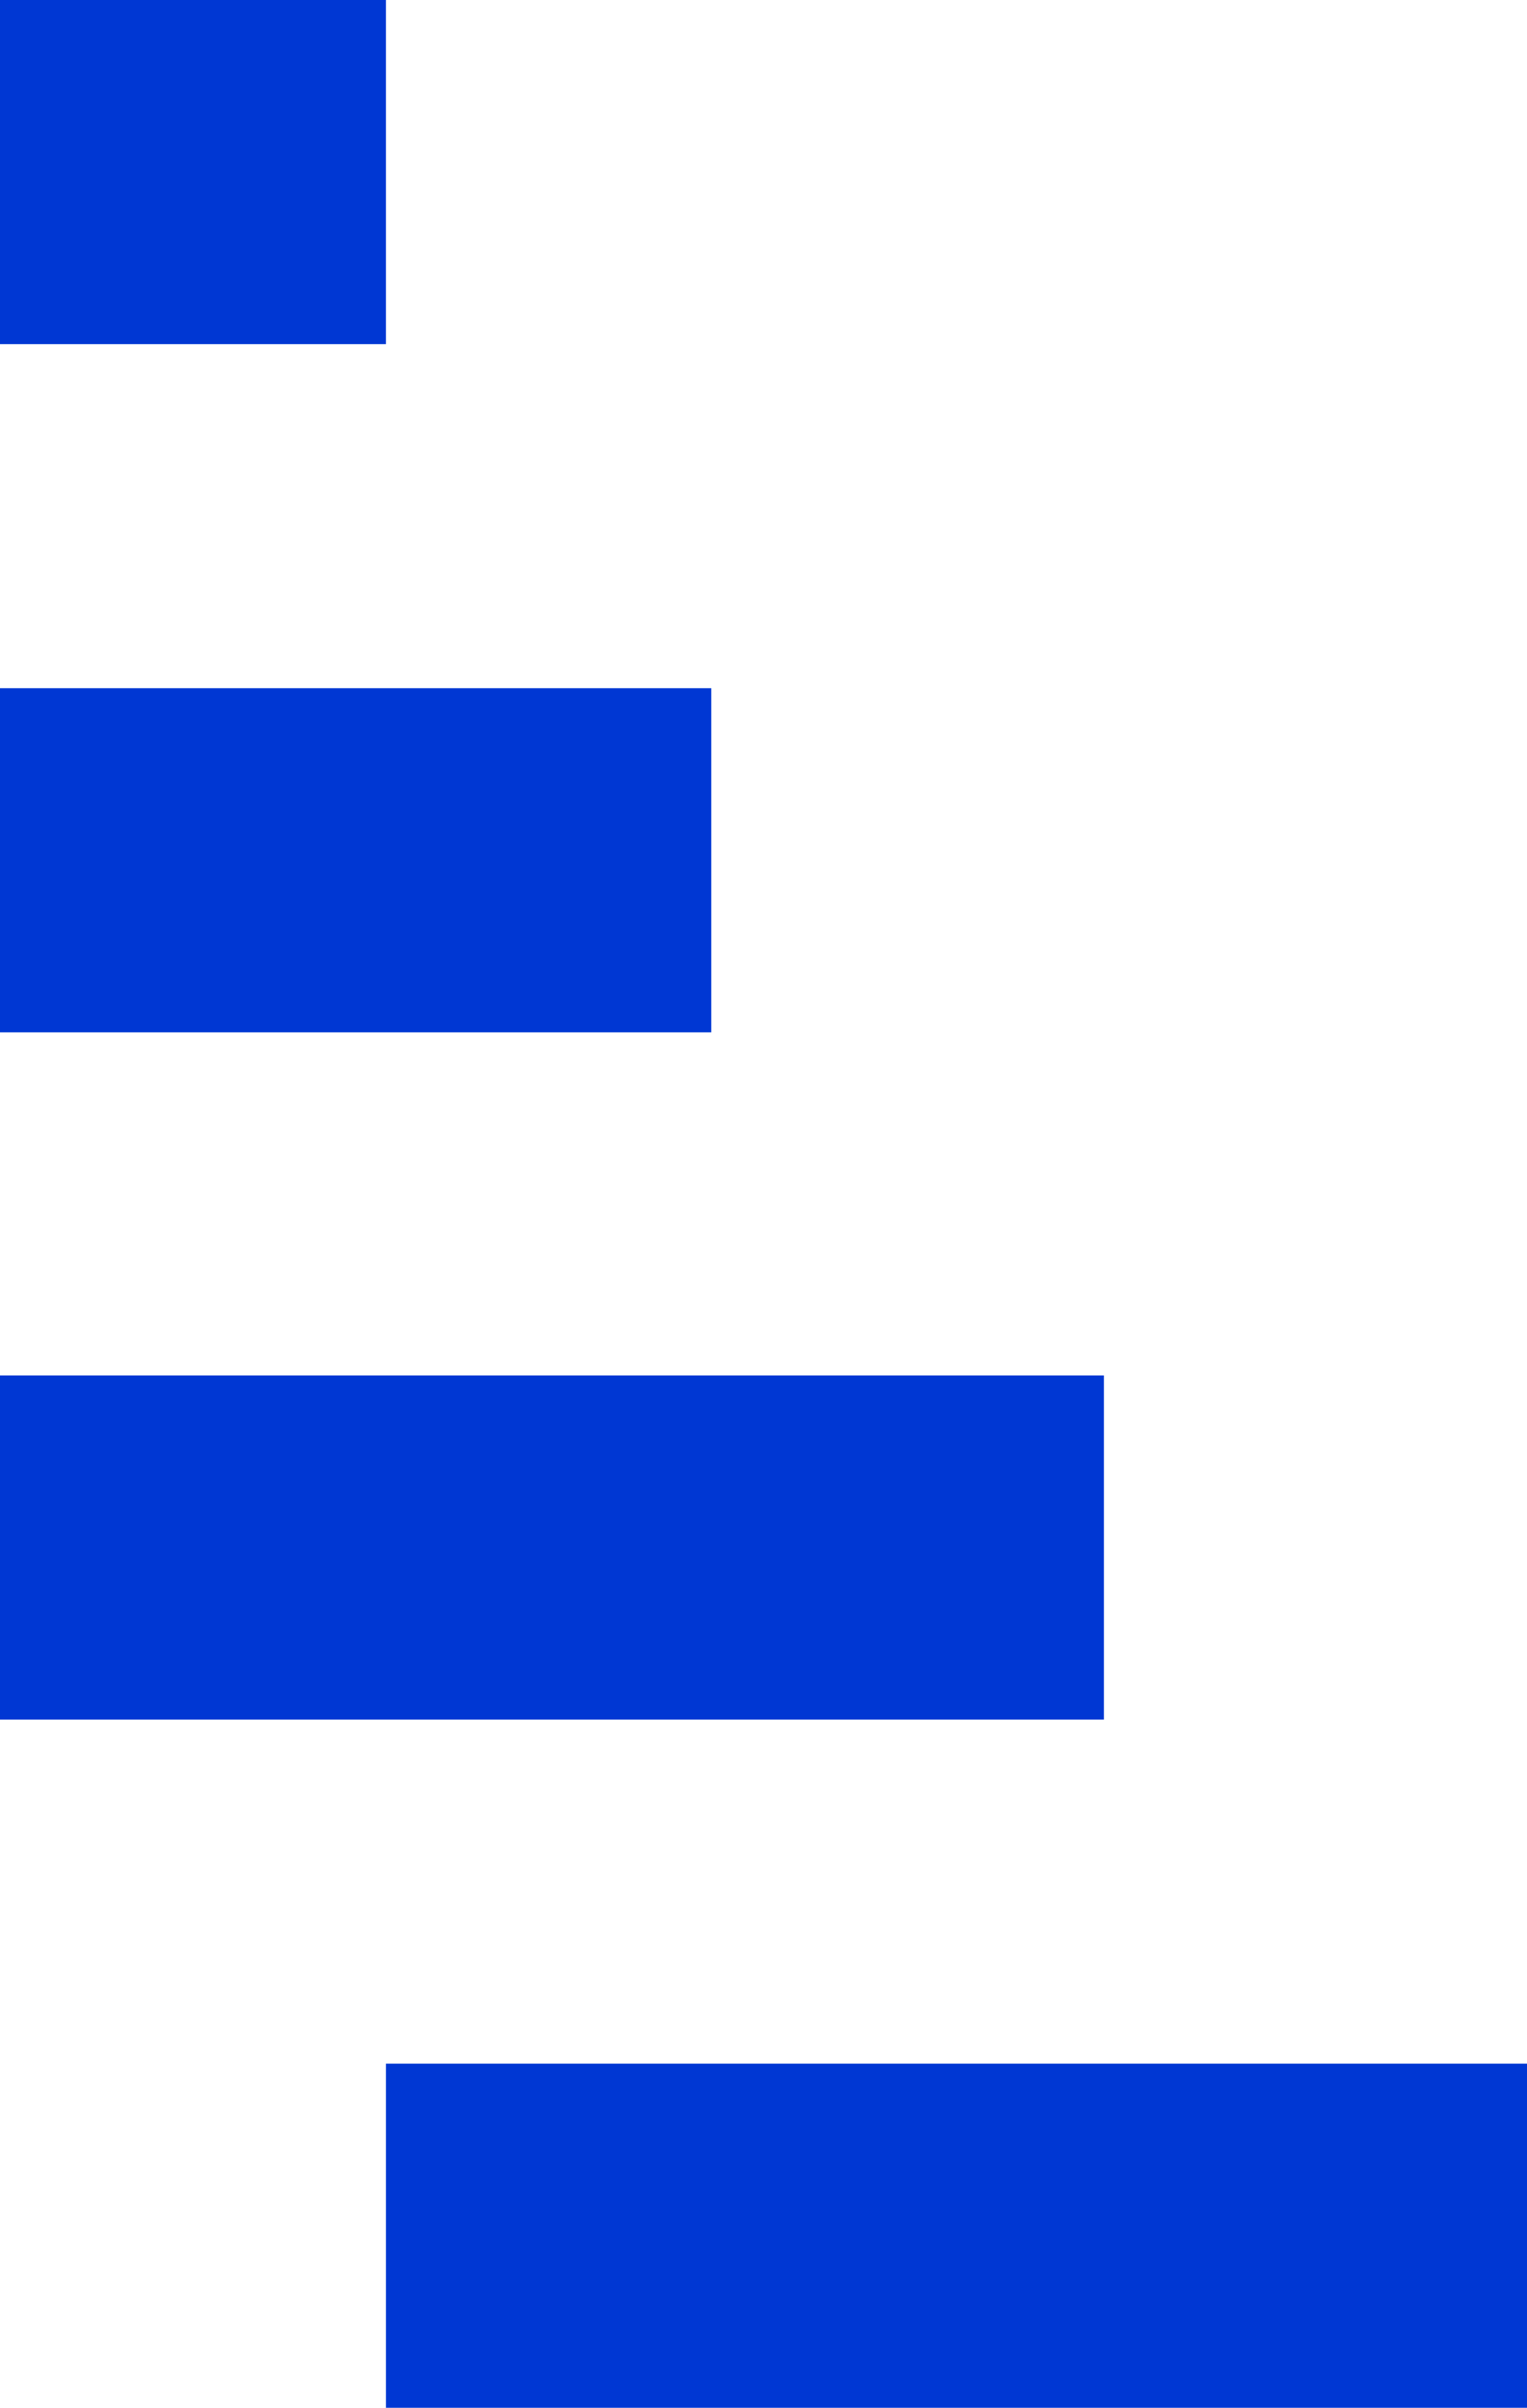
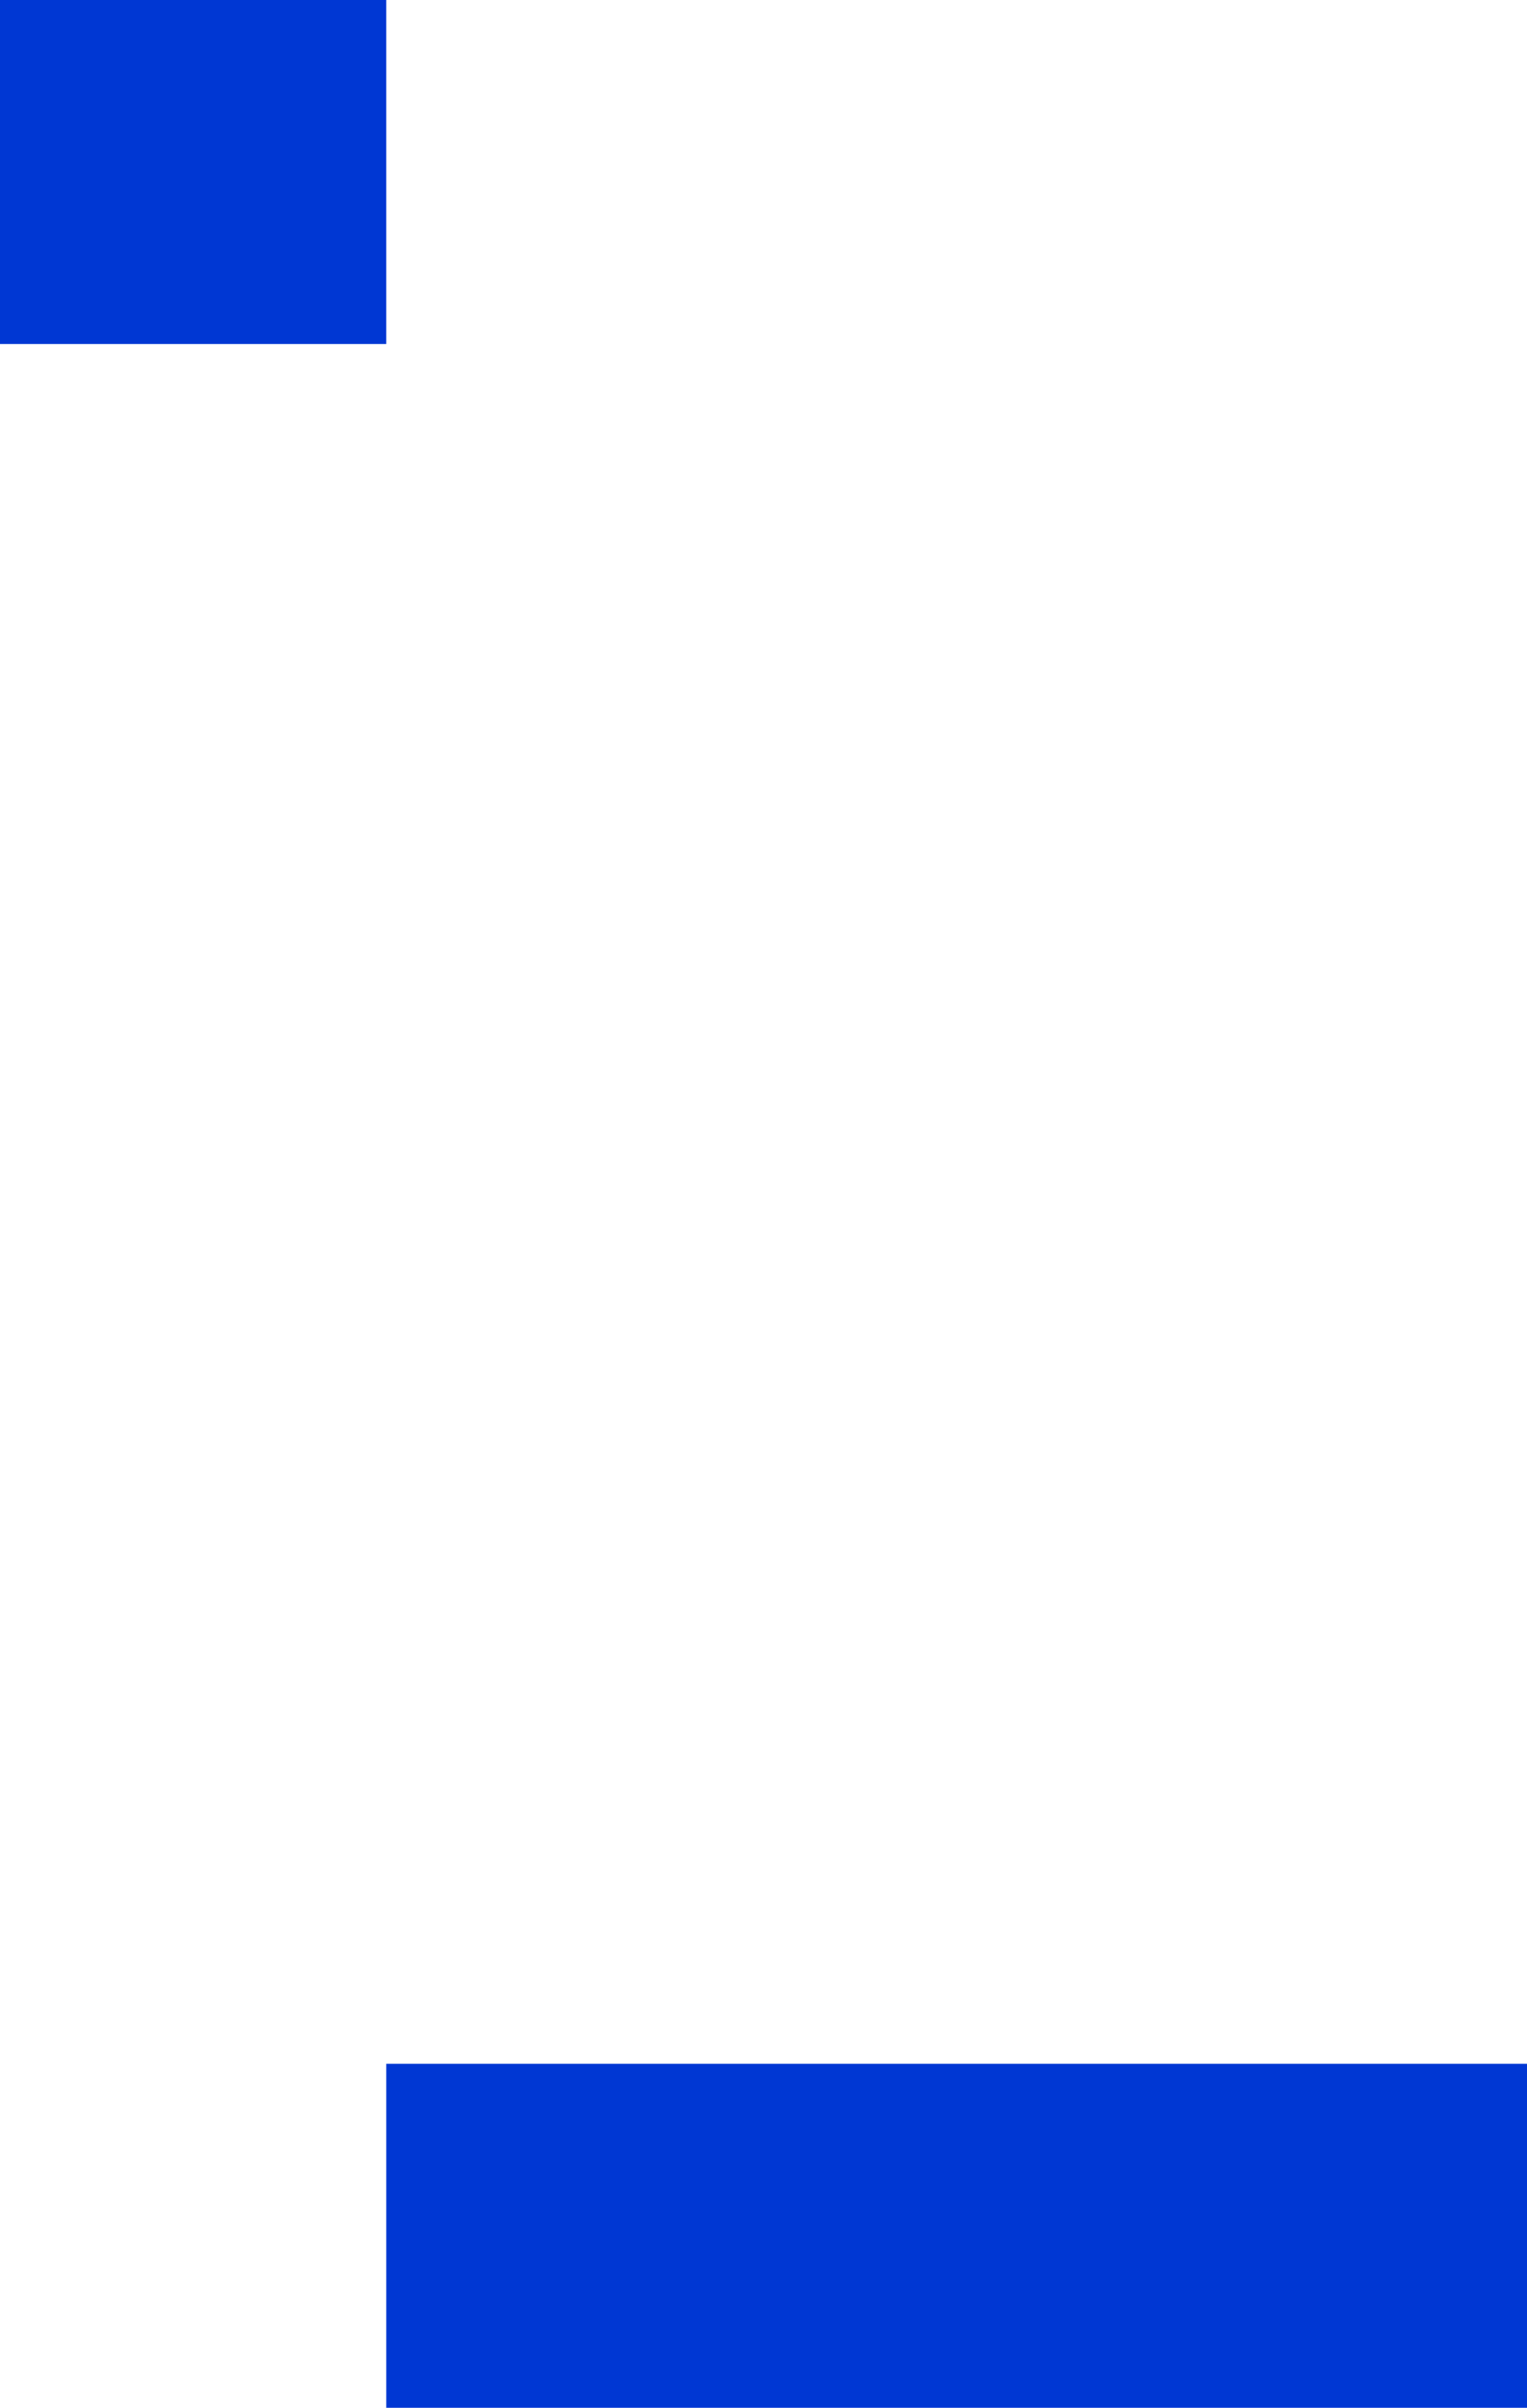
<svg xmlns="http://www.w3.org/2000/svg" id="Layer_2" data-name="Layer 2" viewBox="0 0 184.1 290.34">
  <defs>
    <style>
      .cls-1 {
        fill: #0037d3;
        stroke-width: 0px;
      }
    </style>
  </defs>
  <g id="elementit">
    <g id="Layer_1-2" data-name="Layer 1-2">
      <rect class="cls-1" x="46.57" y="248.86" width="137.53" height="41.48" />
-       <rect class="cls-1" x="0" y="82.95" width="85.75" height="41.48" />
      <rect class="cls-1" x="0" y="0" width="46.57" height="41.48" />
-       <rect class="cls-1" x="0" y="165.91" width="133.1" height="41.48" />
    </g>
  </g>
</svg>